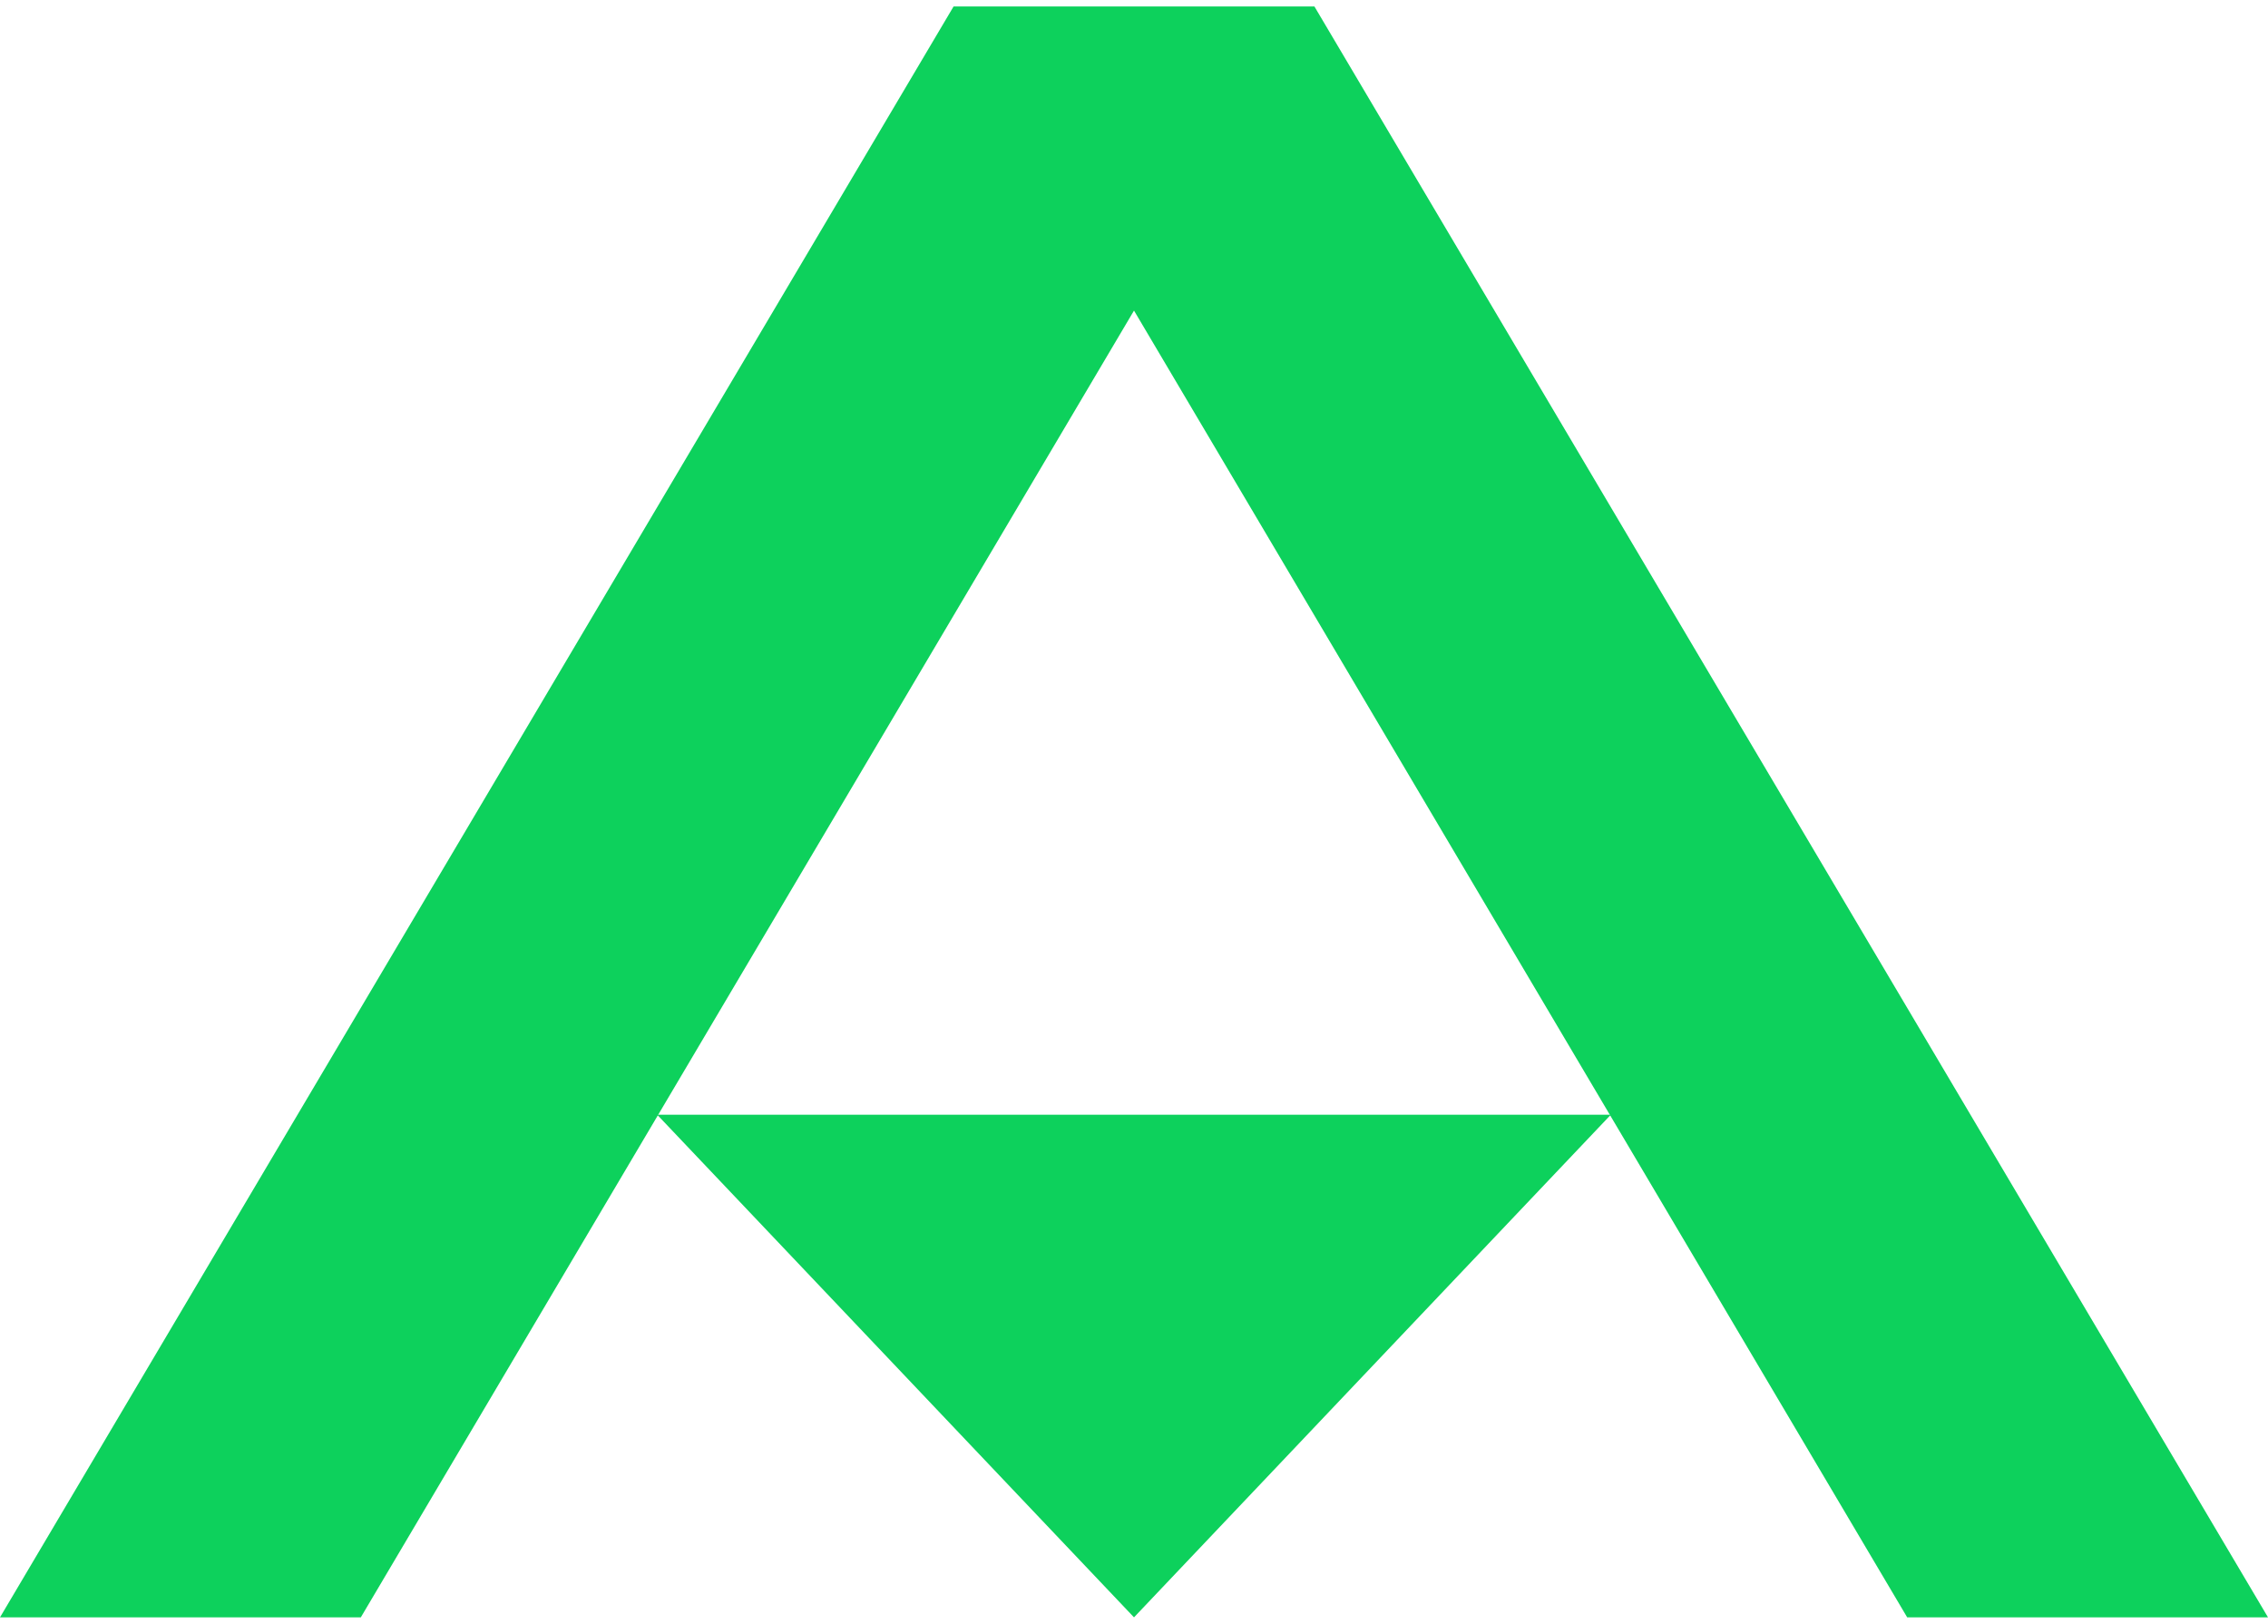
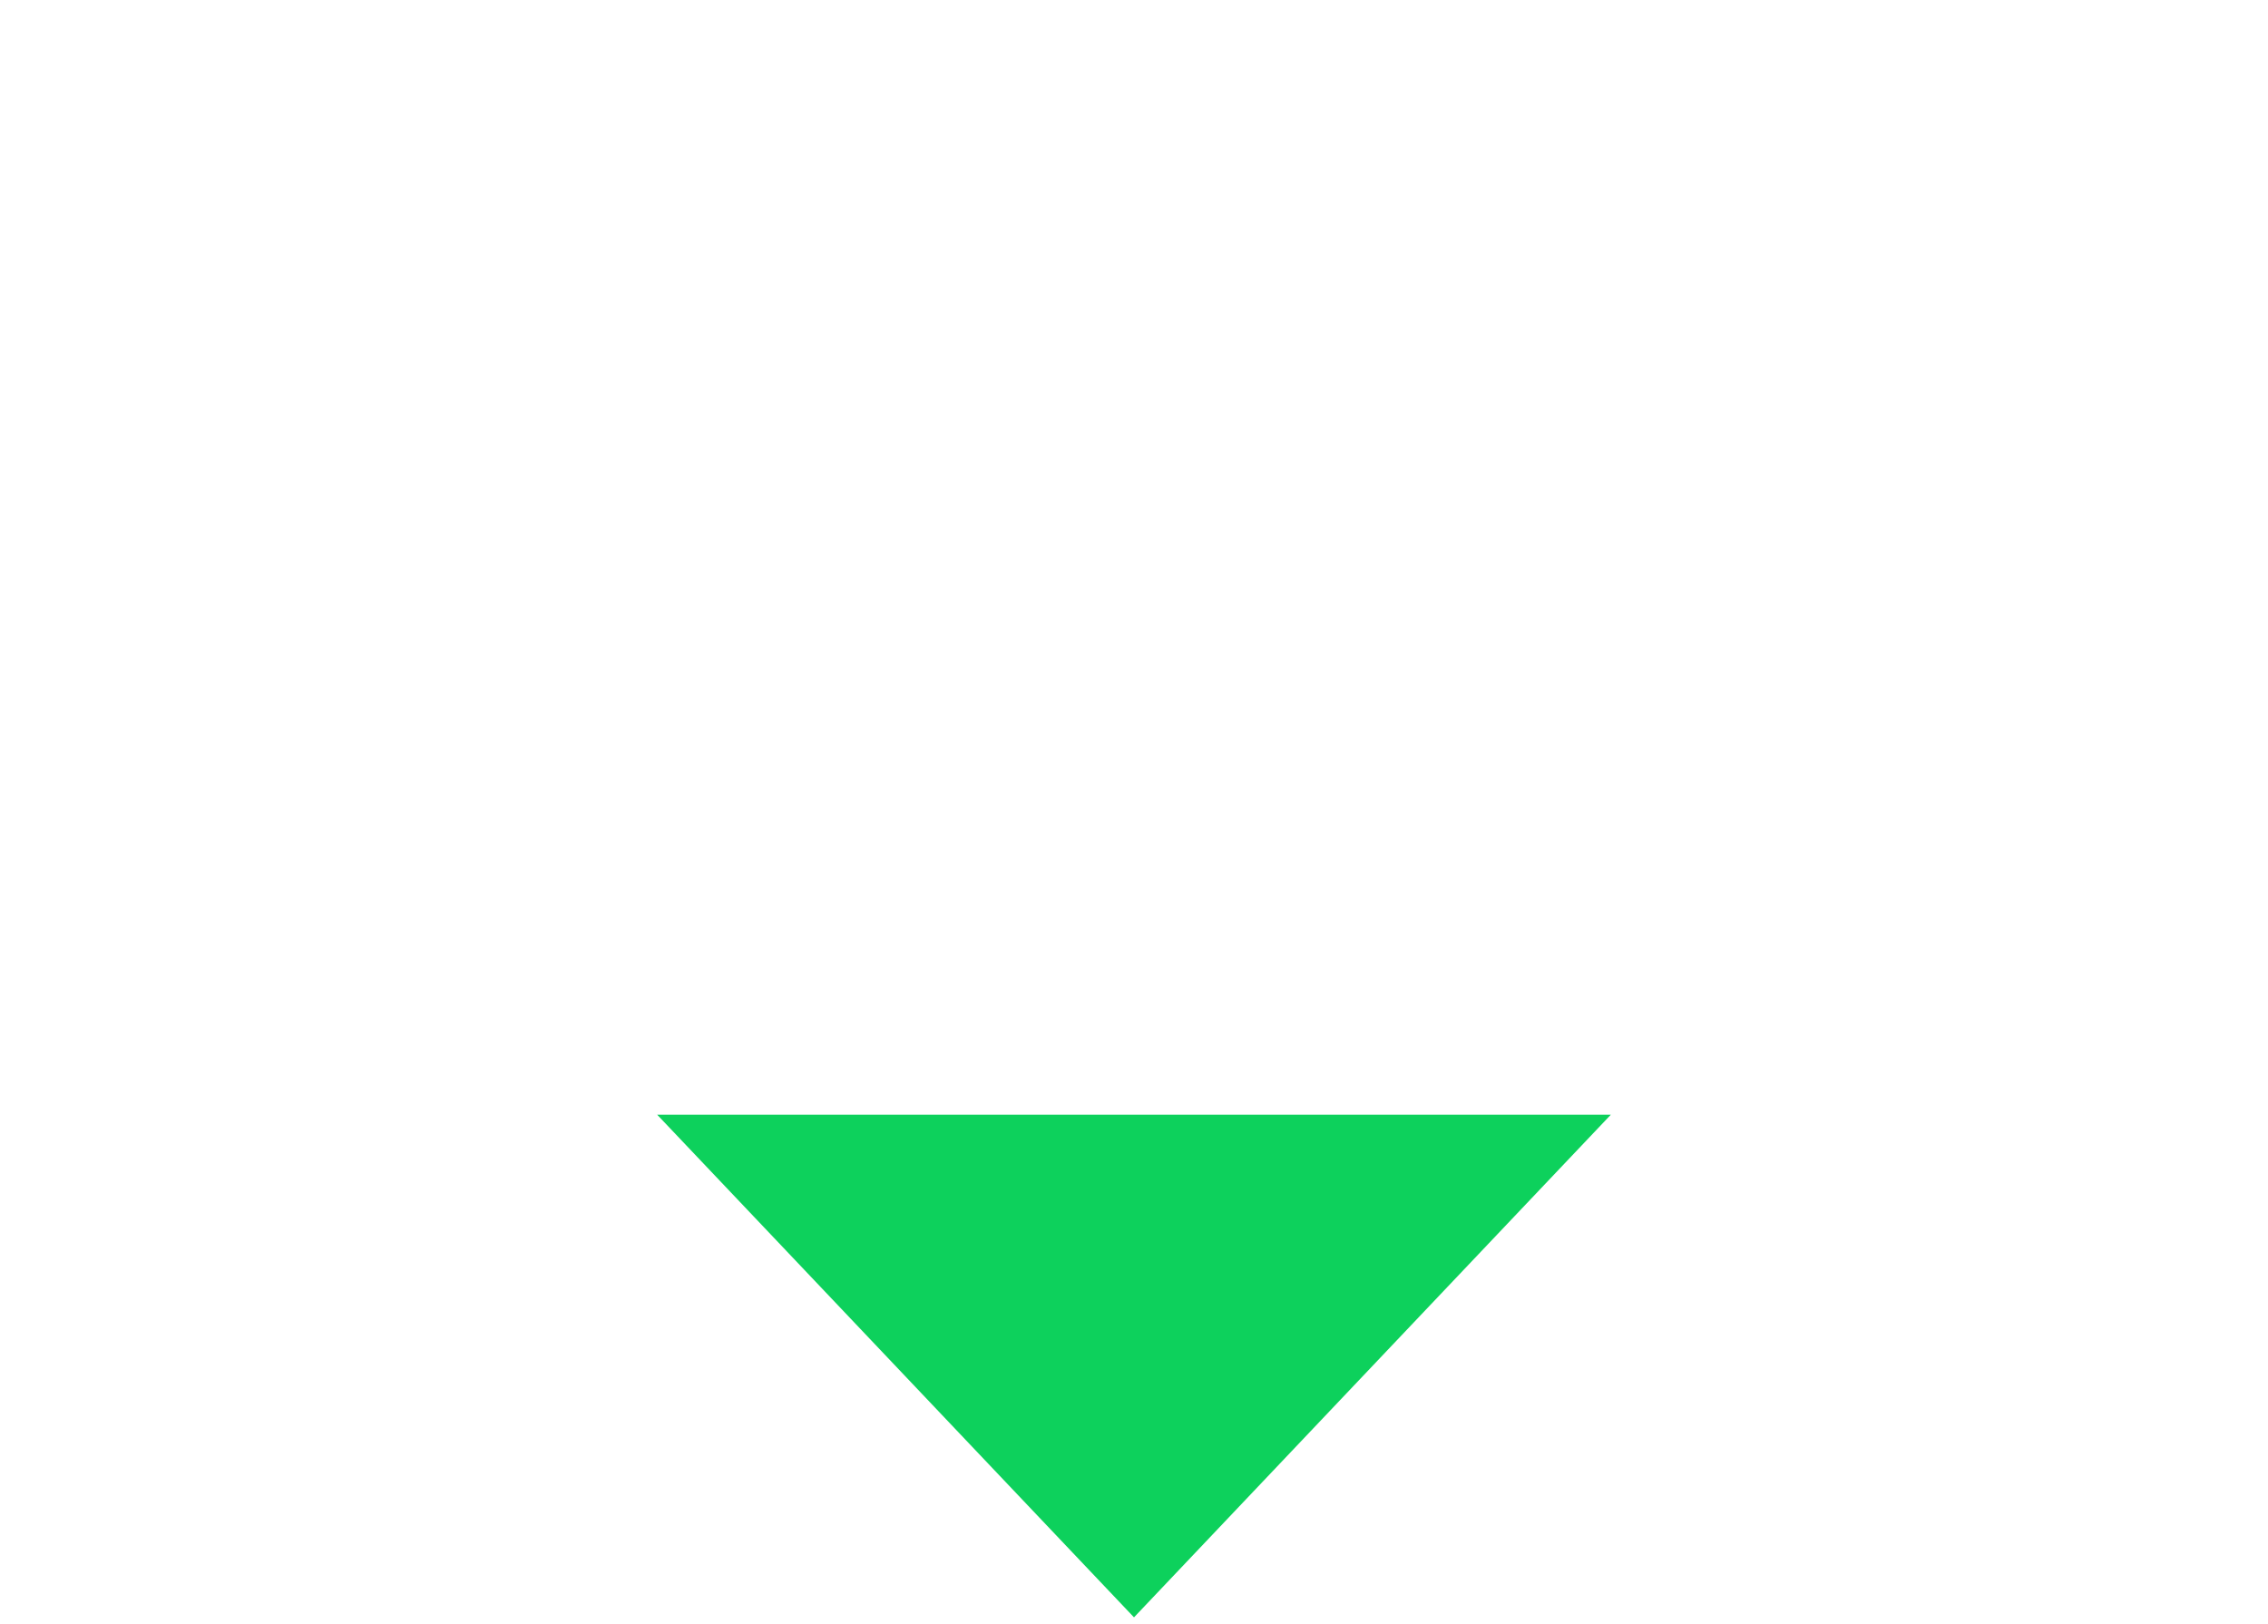
<svg xmlns="http://www.w3.org/2000/svg" fill-rule="evenodd" height="168" preserveAspectRatio="none" stroke-linecap="round" viewBox="0 0 1760 1260" width="234.667">
  <style>.pen1{stroke:none}.brush2{fill:#0dd15c}</style>
-   <path class="pen1 brush2" fill-rule="nonzero" d="M1760 1255 1020 5H740L0 1255h280L880 241l600 1014h280z" />
  <path class="pen1 brush2" fill-rule="nonzero" d="m880 1255 370-390H510l370 390z" />
</svg>